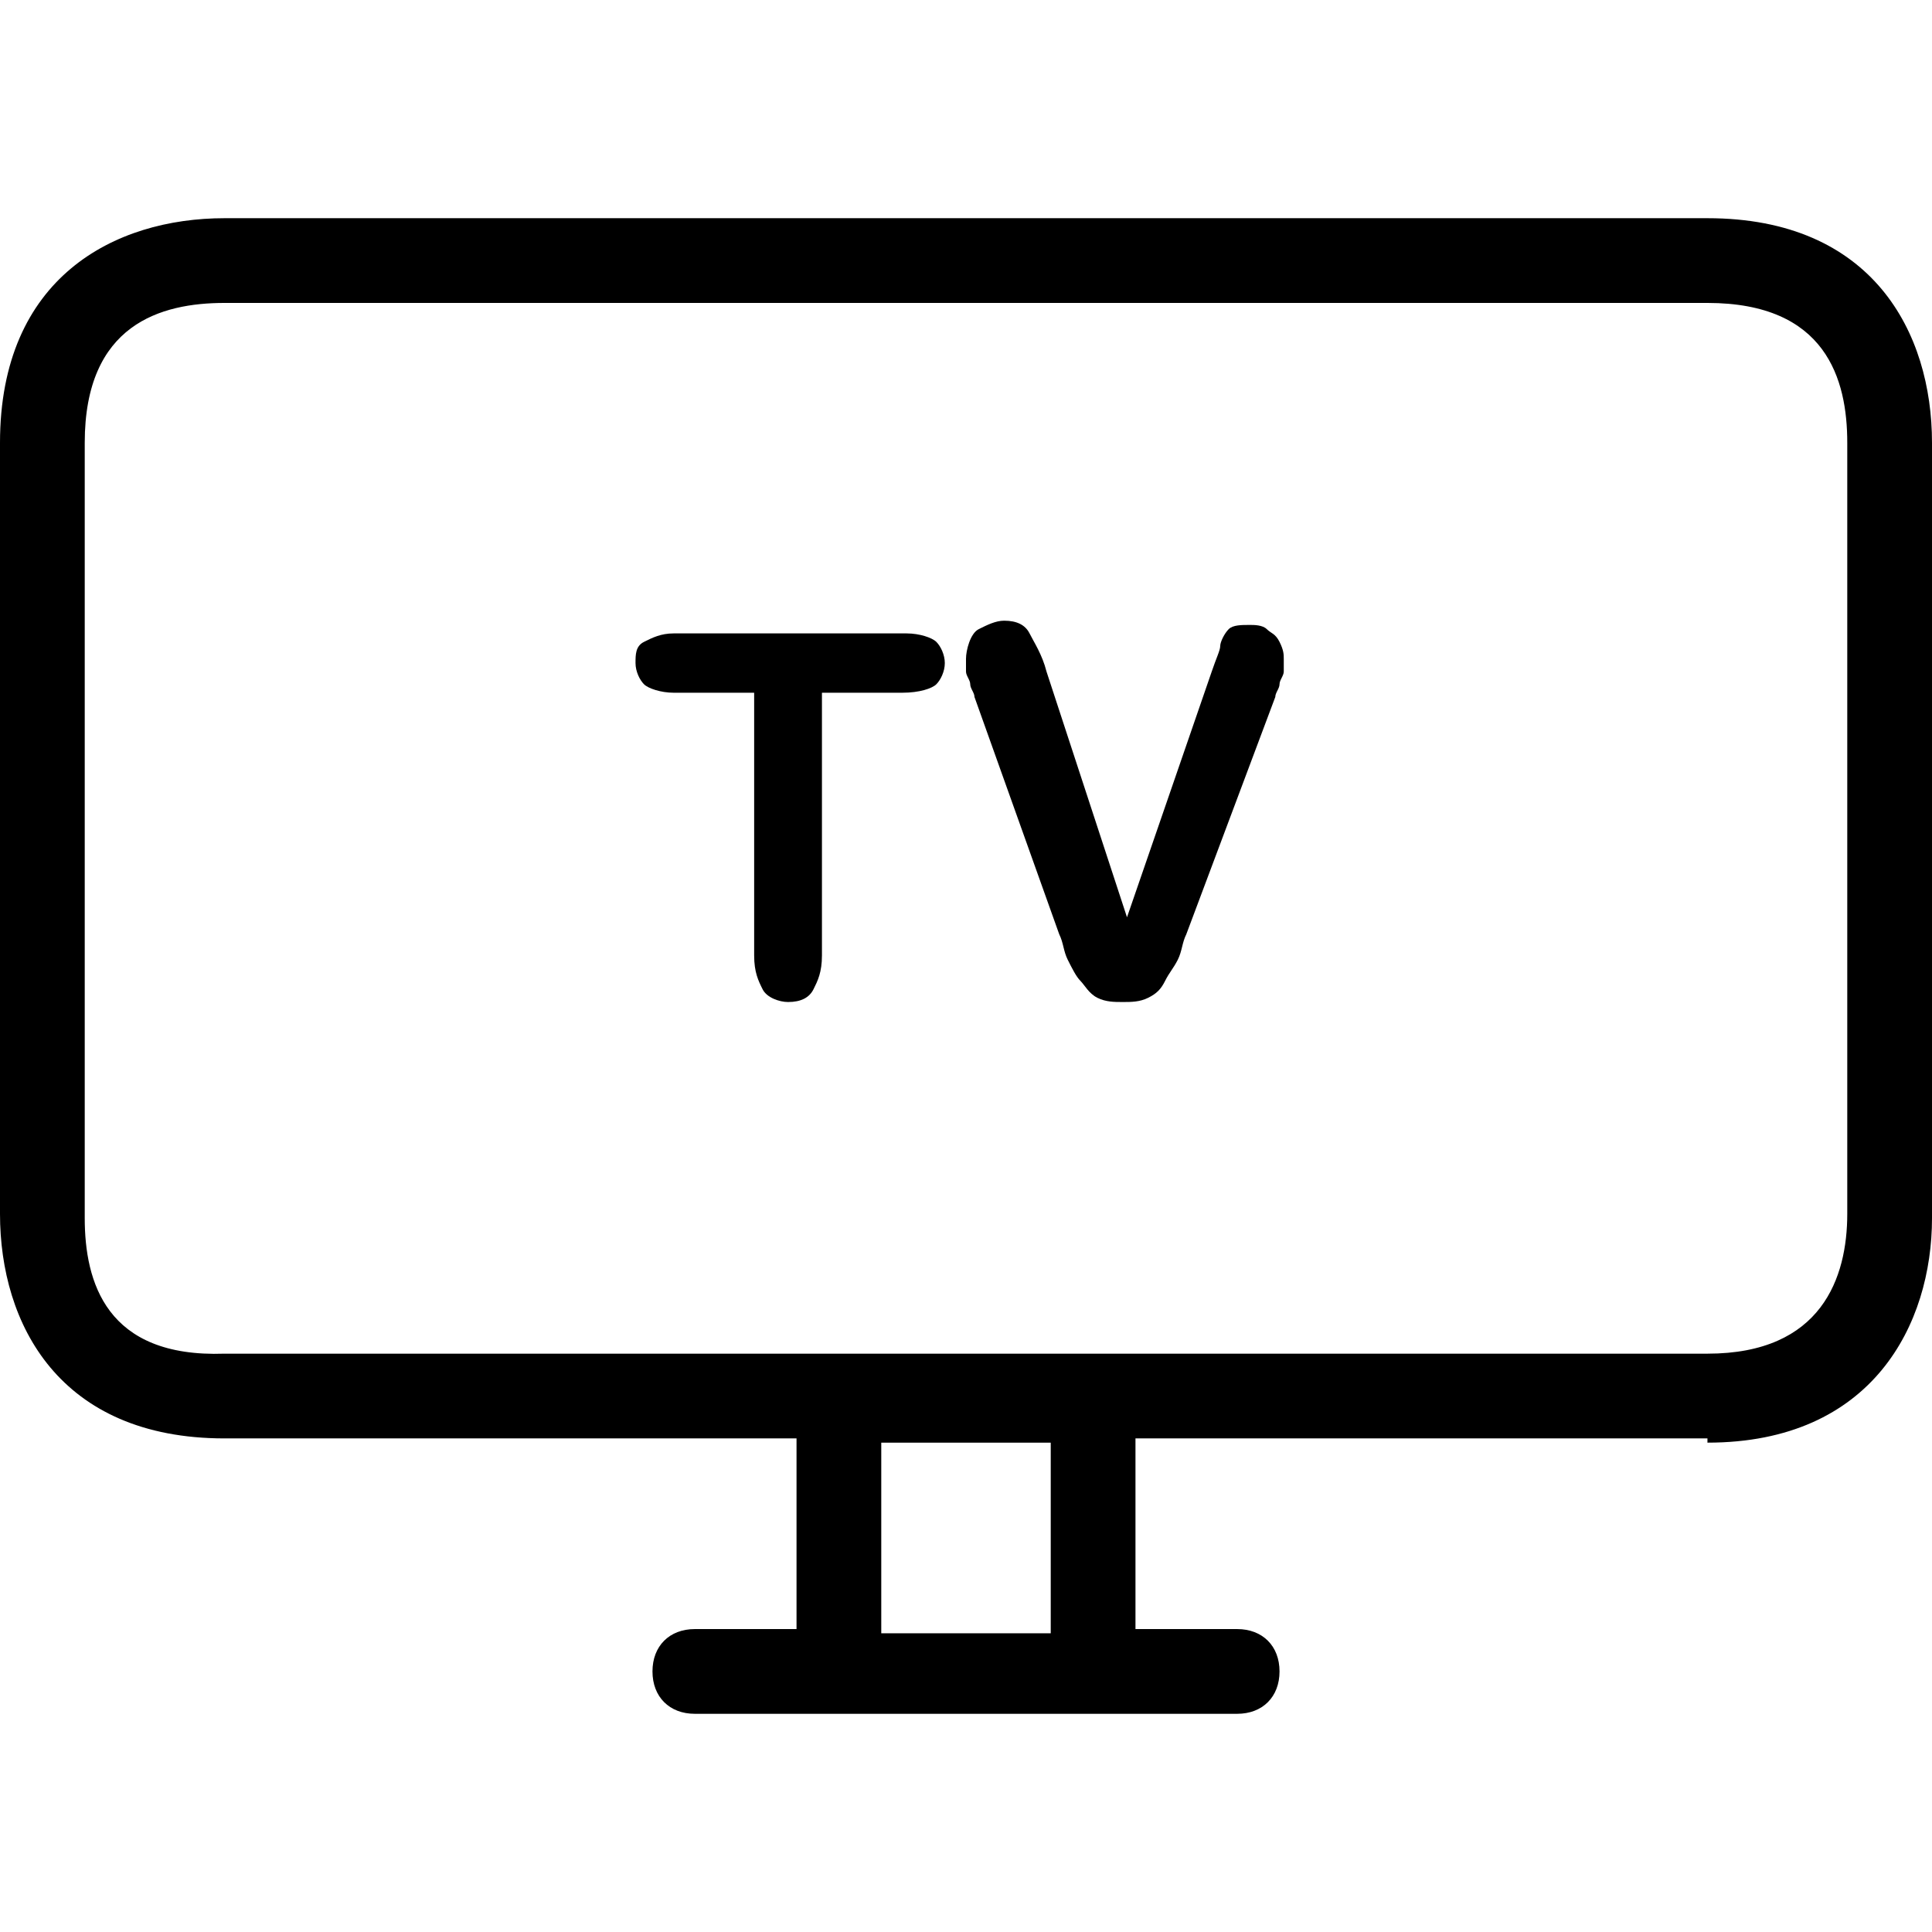
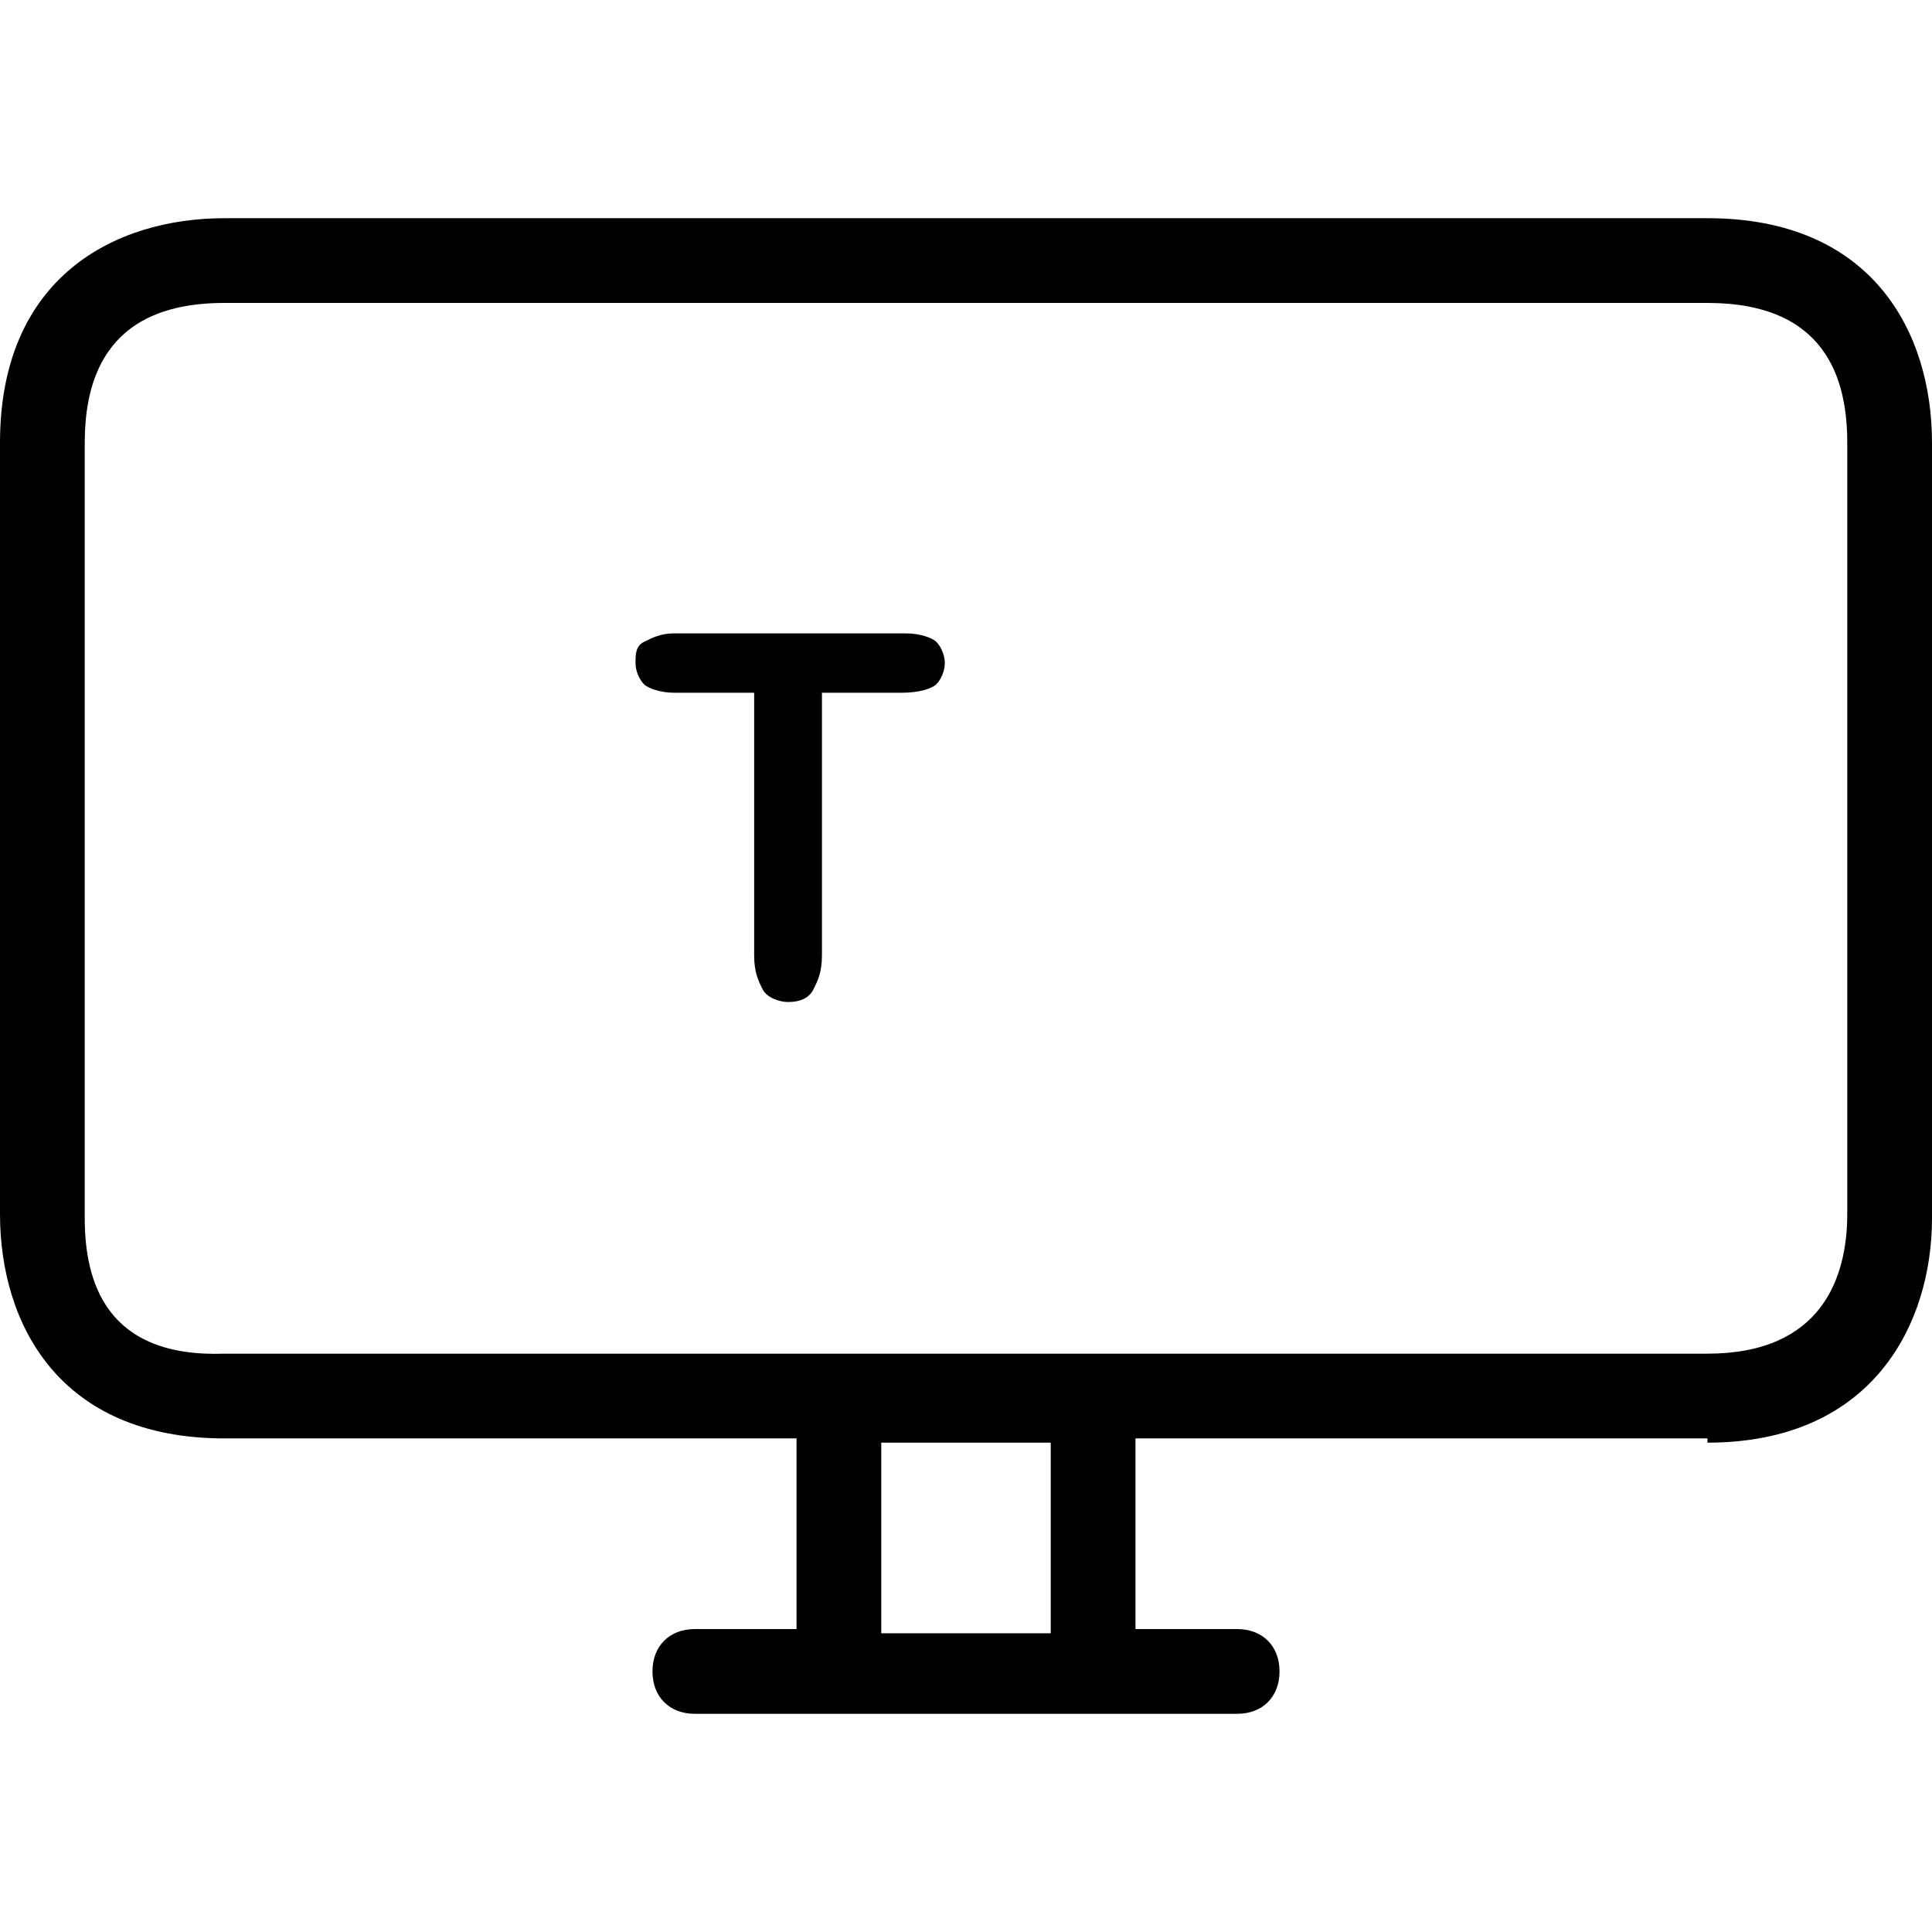
<svg xmlns="http://www.w3.org/2000/svg" version="1.1" id="Capa_1" x="0px" y="0px" viewBox="0 0 364.8 364.8" style="enable-background:new 0 0 364.8 364.8;" xml:space="preserve">
  <g>
    <g>
      <path d="M322.4,41.2h-280C21.6,41.2,0,52.4,0,83.6v145.6c0,20.8,11.2,42.4,42.4,42.4h108v36h-19.2c-4.8,0-8,3.2-8,8s3.2,8,8,8    h27.2h48h27.2c4.8,0,8-3.2,8-8s-3.2-8-8-8h-19.2v-36h108v0.8c31.2,0,42.4-22.4,42.4-42.4V83.6C364.8,62.8,353.6,41.2,322.4,41.2z     M198.4,308.4h-32v-36h32V308.4z M348.8,229.2c0,12-4.8,26.4-26.4,26.4h-116h-48h-116C20,256.4,16,242,16,230V83.6    c0-22.4,14.4-26.4,26.4-26.4h280c22.4,0,26.4,14.4,26.4,26.4V229.2z" />
    </g>
  </g>
  <g>
    <g>
      <path d="M176.8,121.2c-0.8-0.8-3.2-1.6-5.6-1.6h-44c-2.4,0-4,0.8-5.6,1.6c-1.6,0.8-1.6,2.4-1.6,4c0,1.6,0.8,3.2,1.6,4    c0.8,0.8,3.2,1.6,5.6,1.6h15.2v49.6c0,3.2,0.8,4.8,1.6,6.4c0.8,1.6,3.2,2.4,4.8,2.4c2.4,0,4-0.8,4.8-2.4c0.8-1.6,1.6-3.2,1.6-6.4    v-49.6h15.2c3.2,0,5.6-0.8,6.4-1.6c0.8-0.8,1.6-2.4,1.6-4C178.4,123.6,177.6,122,176.8,121.2z" />
    </g>
  </g>
  <g>
    <g>
-       <path d="M241.6,121.2c-0.8-1.6-1.6-1.6-2.4-2.4s-2.4-0.8-3.2-0.8c-1.6,0-3.2,0-4,0.8s-1.6,2.4-1.6,3.2c0,0.8-0.8,2.4-1.6,4.8    l-16,46.4l-15.2-46.4c-0.8-3.2-2.4-5.6-3.2-7.2c-0.8-1.6-2.4-2.4-4.8-2.4c-1.6,0-3.2,0.8-4.8,1.6s-2.4,4-2.4,5.6    c0,0.8,0,1.6,0,2.4s0.8,1.6,0.8,2.4c0,0.8,0.8,1.6,0.8,2.4l16,44.8c0.8,1.6,0.8,3.2,1.6,4.8c0.8,1.6,1.6,3.2,2.4,4    s1.6,2.4,3.2,3.2c1.6,0.8,3.2,0.8,4.8,0.8s3.2,0,4.8-0.8s2.4-1.6,3.2-3.2c0.8-1.6,1.6-2.4,2.4-4c0.8-1.6,0.8-3.2,1.6-4.8    l16.8-44.8c0-0.8,0.8-1.6,0.8-2.4s0.8-1.6,0.8-2.4s0-1.6,0-2.4S242.4,122.8,241.6,121.2z" />
-     </g>
+       </g>
  </g>
  <g>
</g>
  <g>
</g>
  <g>
</g>
  <g>
</g>
  <g>
</g>
  <g>
</g>
  <g>
</g>
  <g>
</g>
  <g>
</g>
  <g>
</g>
  <g>
</g>
  <g>
</g>
  <g>
</g>
  <g>
</g>
  <g>
</g>
</svg>